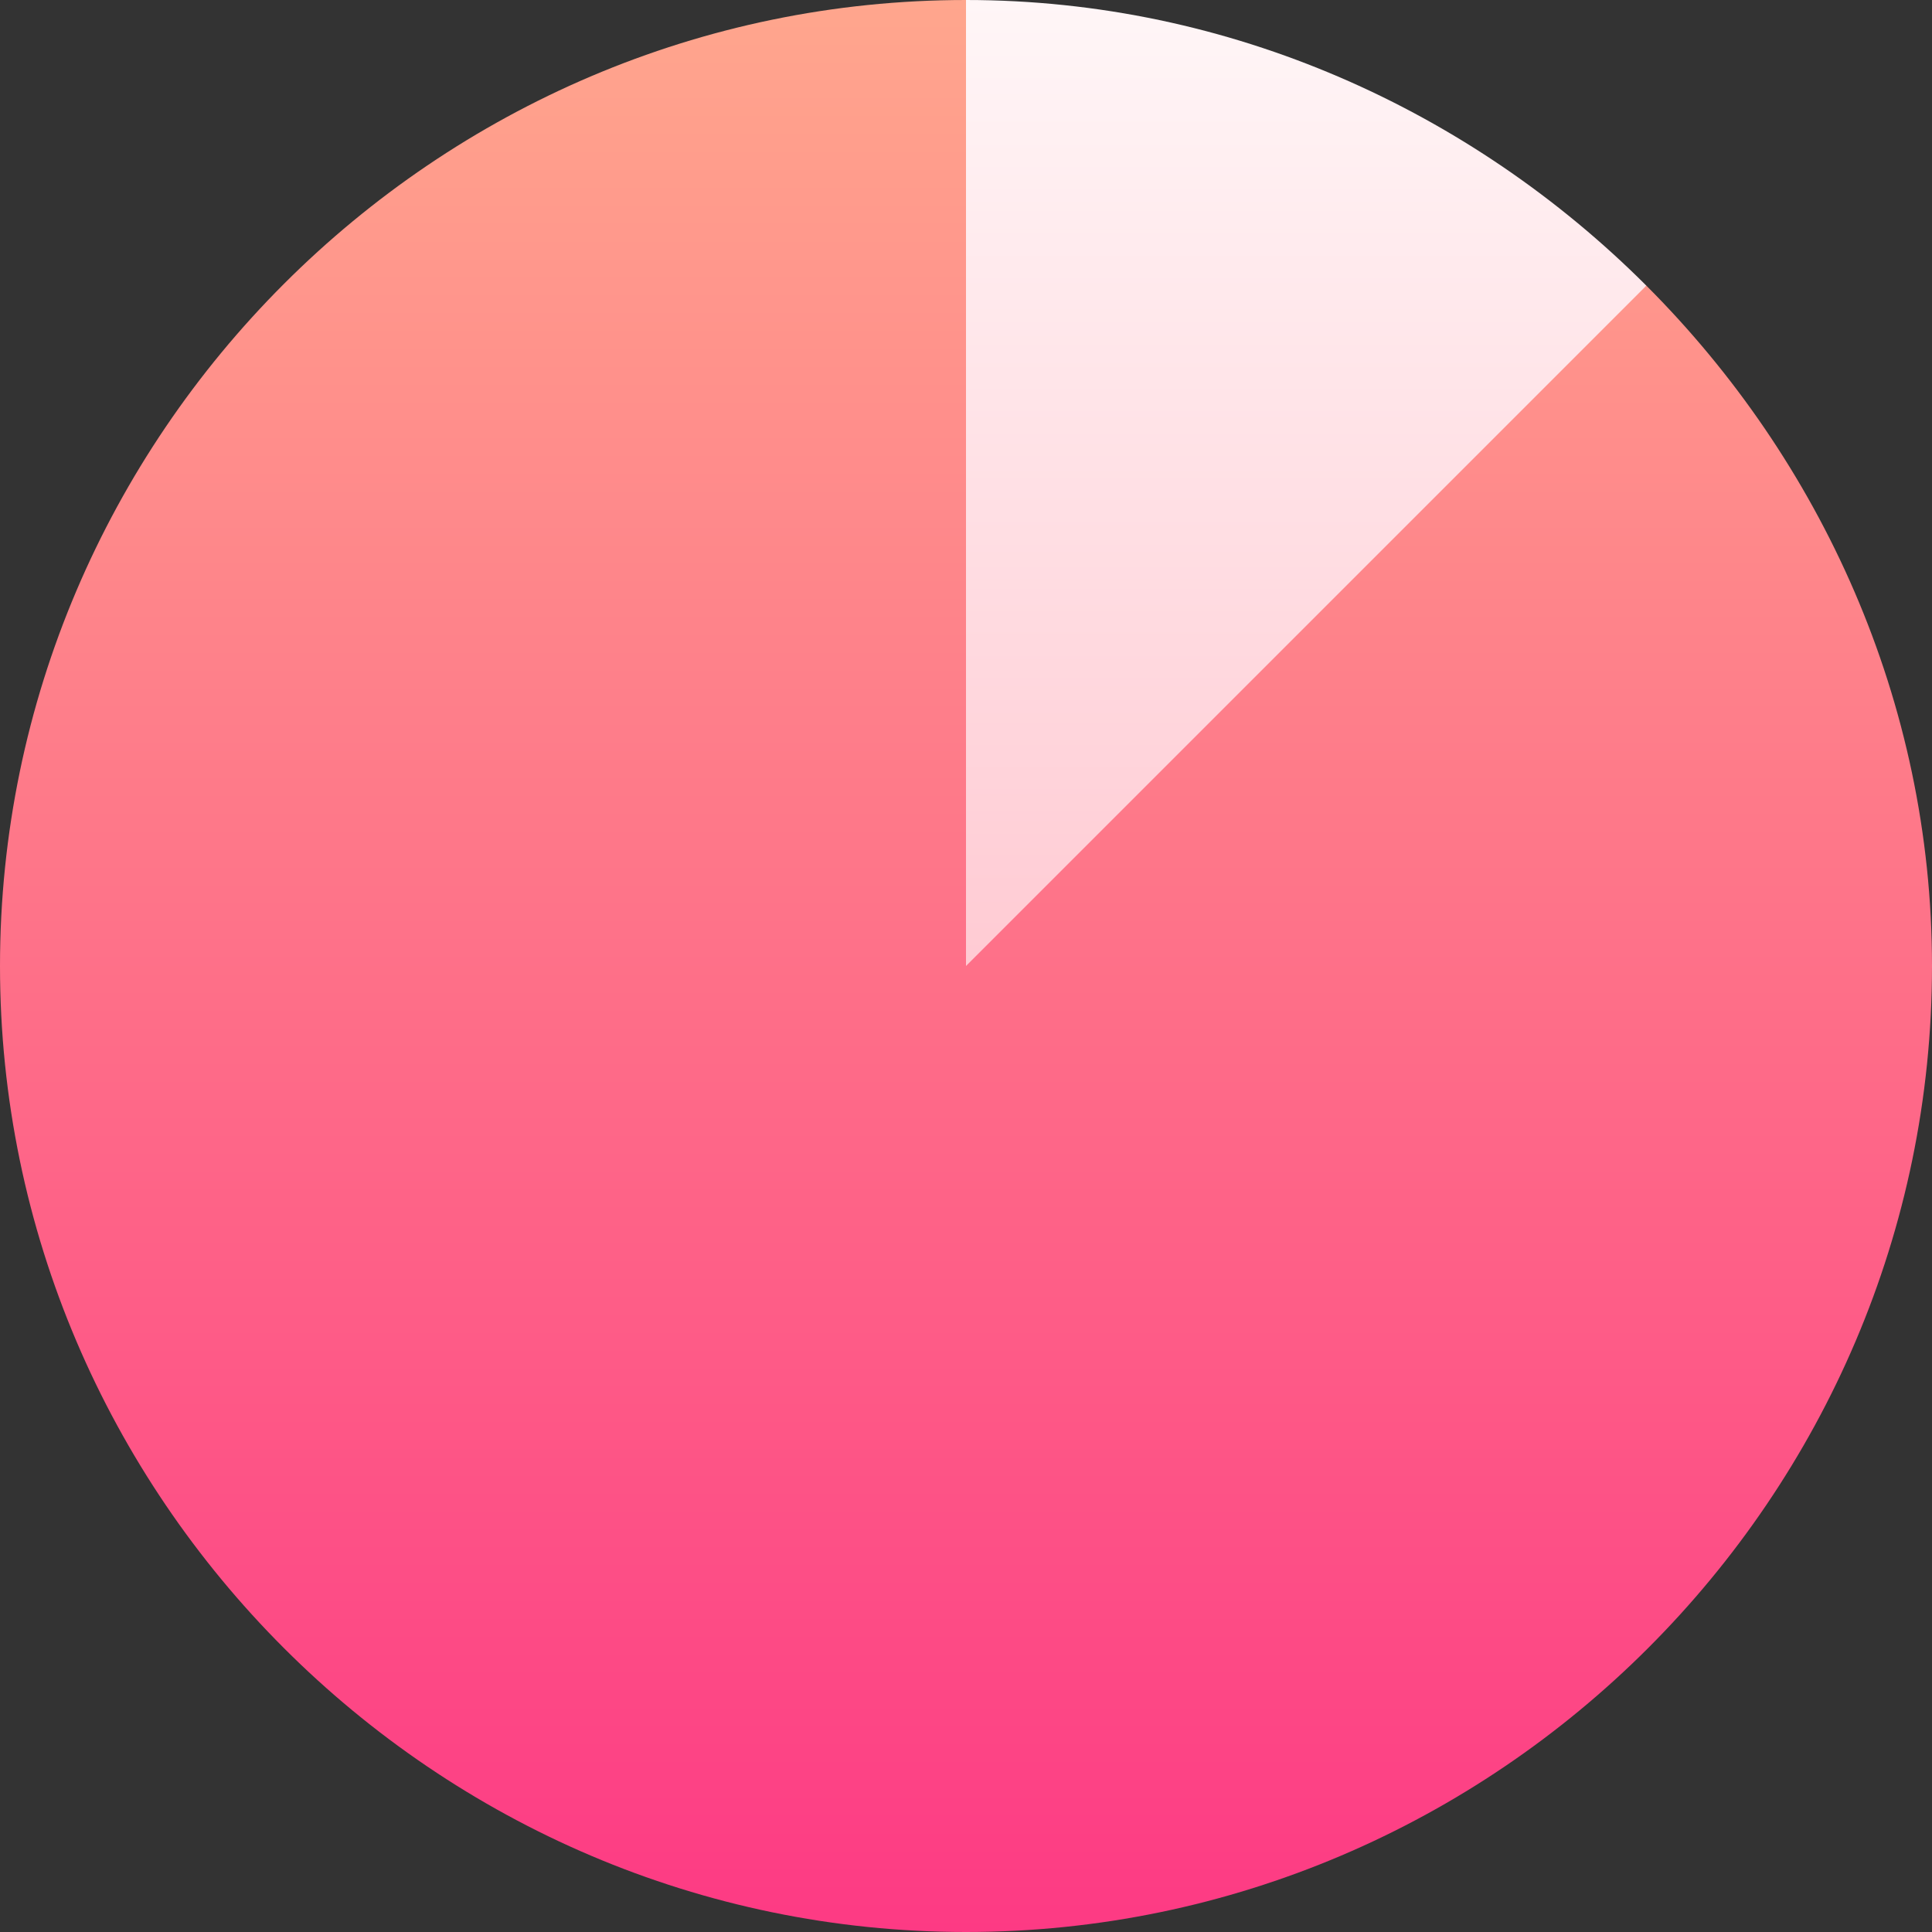
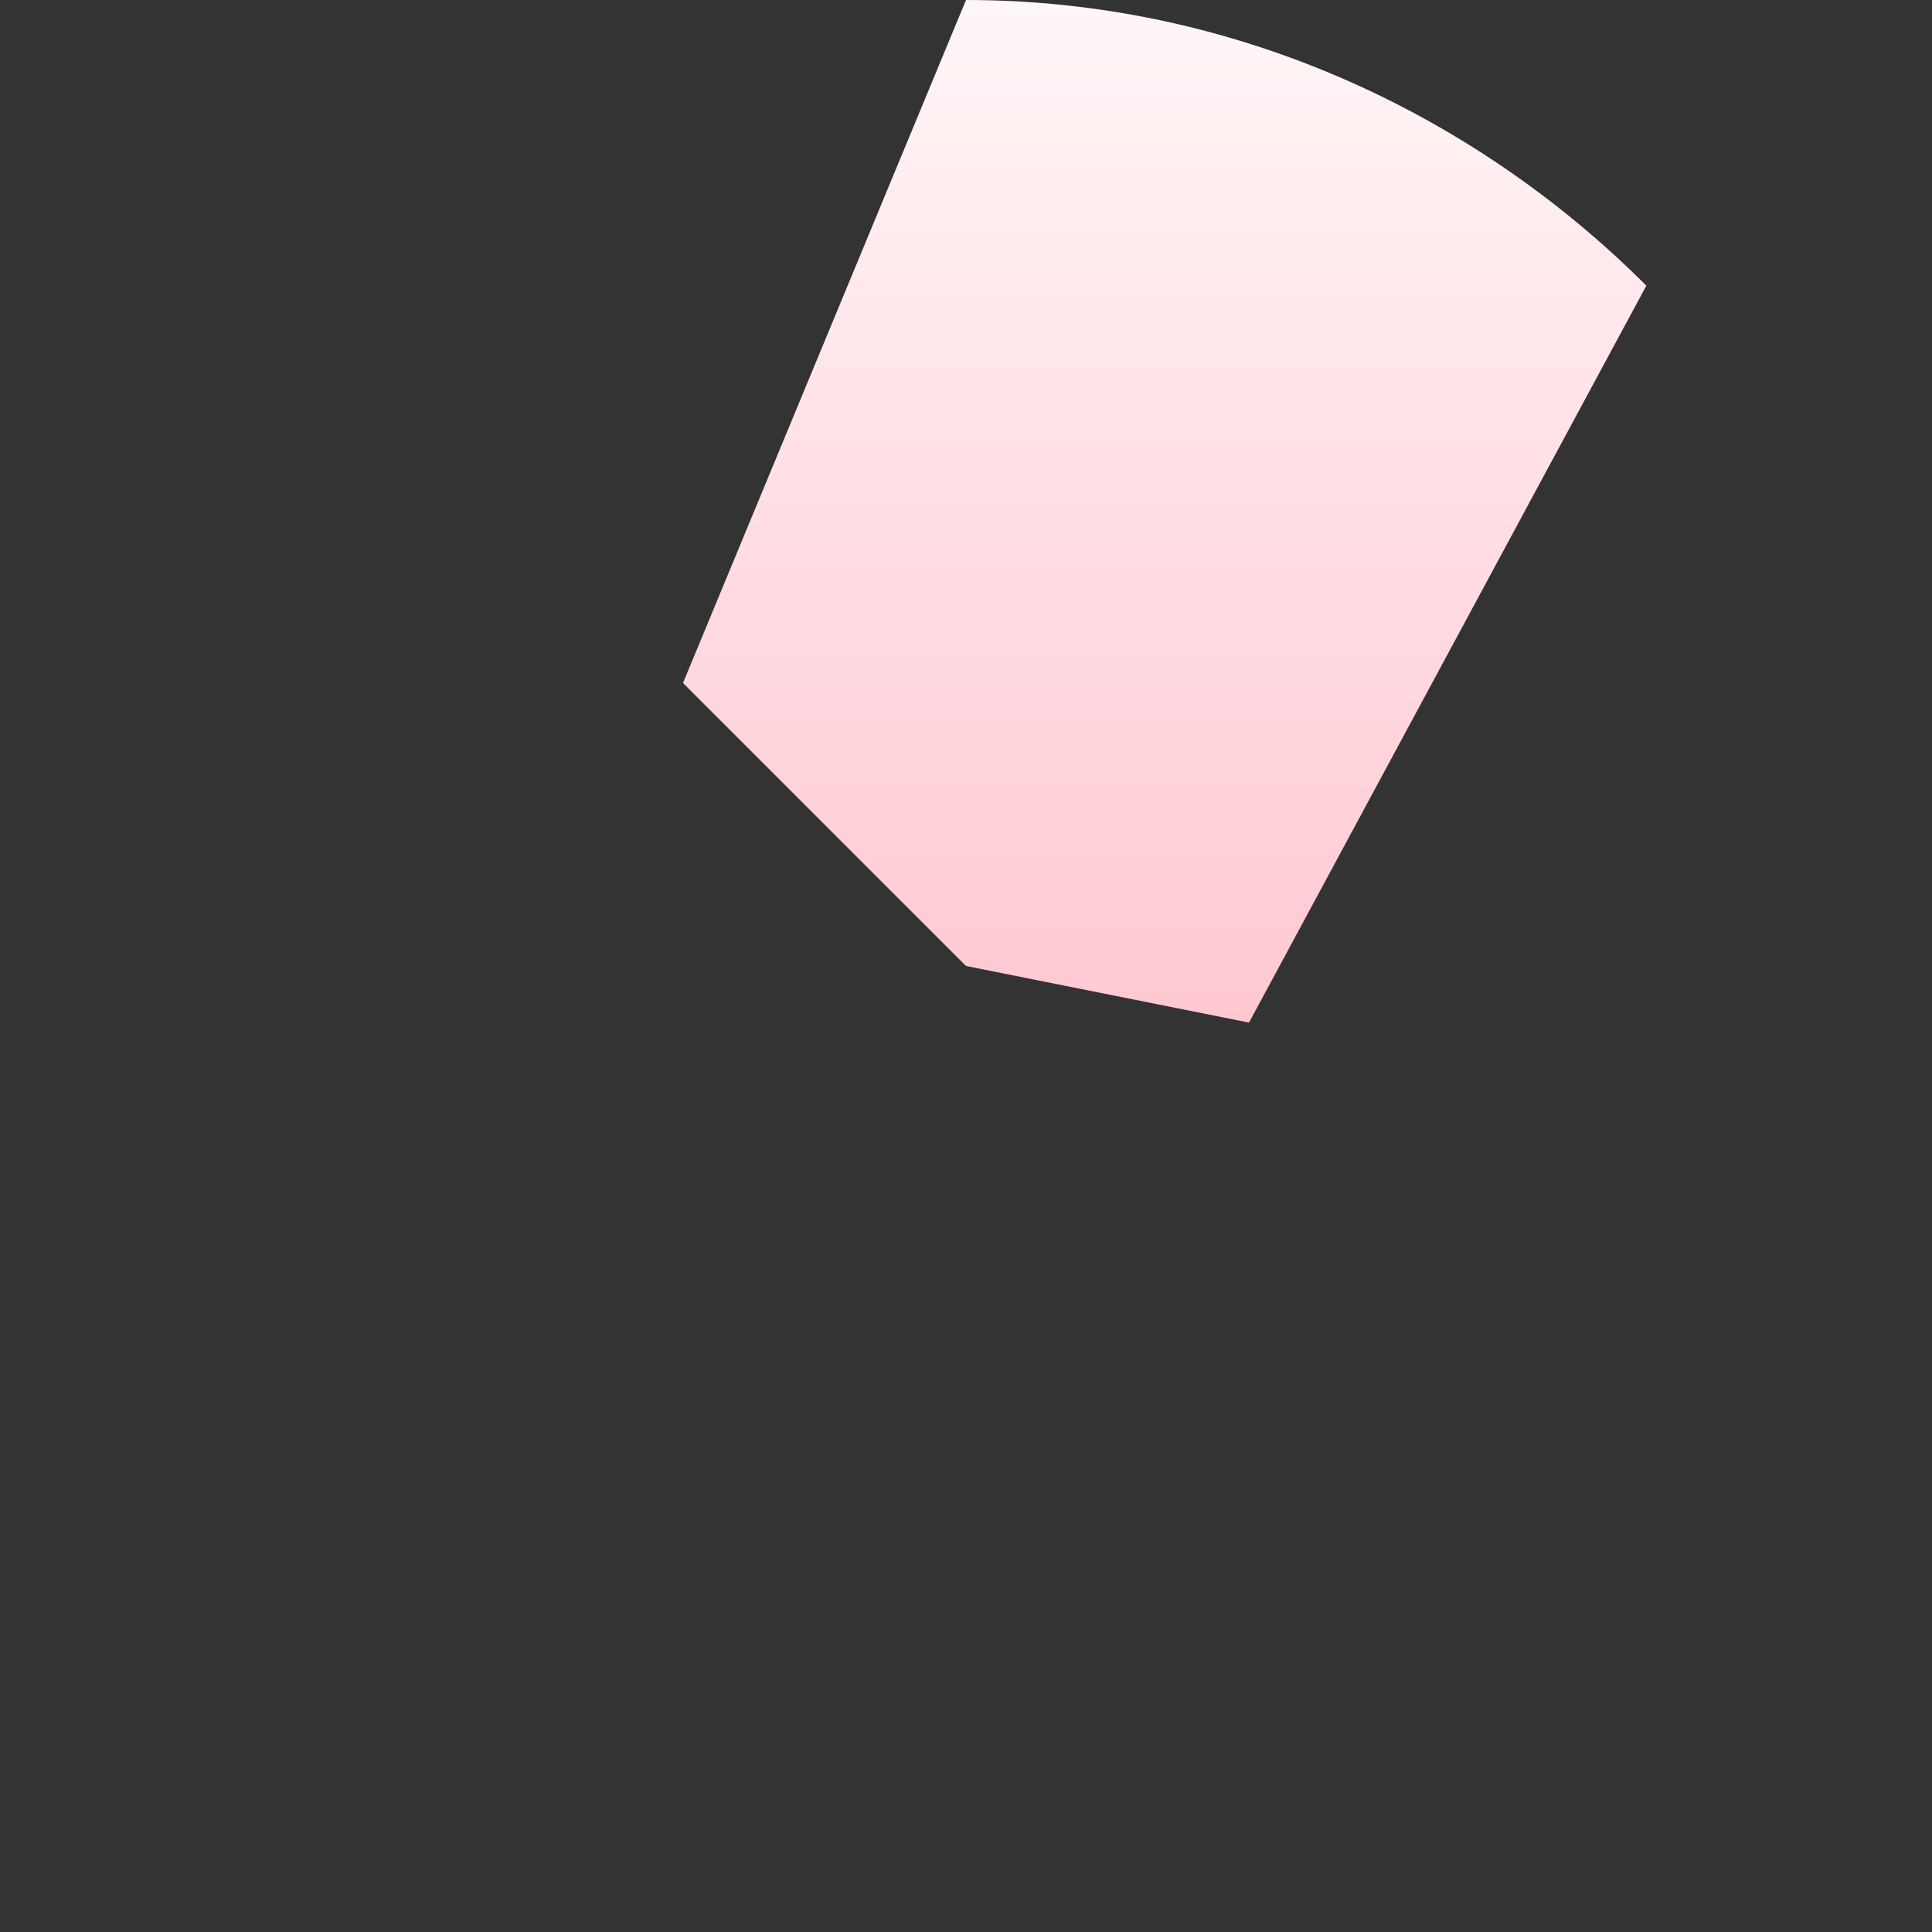
<svg xmlns="http://www.w3.org/2000/svg" id="Capa_1" height="512" viewBox="0 0 512 512" width="512">
  <rect x="0" y="0" width="512" height="512" fill="#333333" stroke="none" />
  <linearGradient id="SVGID_1_" gradientUnits="userSpaceOnUse" x1="308.65" x2="308.65" y1="271" y2="0">
    <stop offset="0" stop-color="#ffc8d1" />
    <stop offset="1" stop-color="#fff6f7" />
  </linearGradient>
  <linearGradient id="SVGID_2_" gradientUnits="userSpaceOnUse" x1="256" x2="256" y1="512" y2="0">
    <stop offset="0" stop-color="#fd3a84" />
    <stop offset="1" stop-color="#ffa68d" />
  </linearGradient>
  <g>
    <g id="Pie_chart_3_">
      <path d="m436.3 75.7-105.3 195.3-75-15-75-75 75-181c70.203 0 134.099 29.5 180.3 75.7z" fill="url(#SVGID_1_)" />
    </g>
    <g>
-       <path d="m512 256c0 140.7-115.302 256-256 256s-256-115.3-256-256 115.302-256 256-256v256l180.3-180.3c46.201 46.199 75.7 110.099 75.7 180.3z" fill="url(#SVGID_2_)" />
-     </g>
+       </g>
  </g>
</svg>